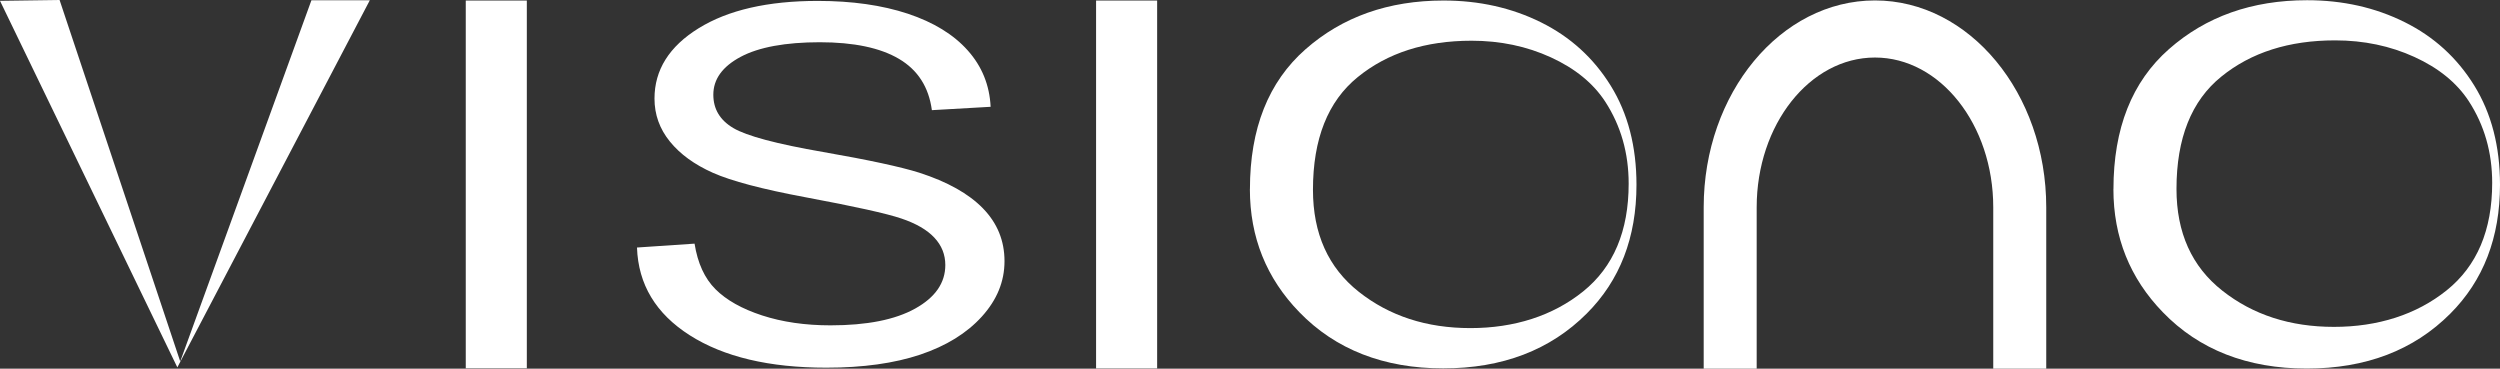
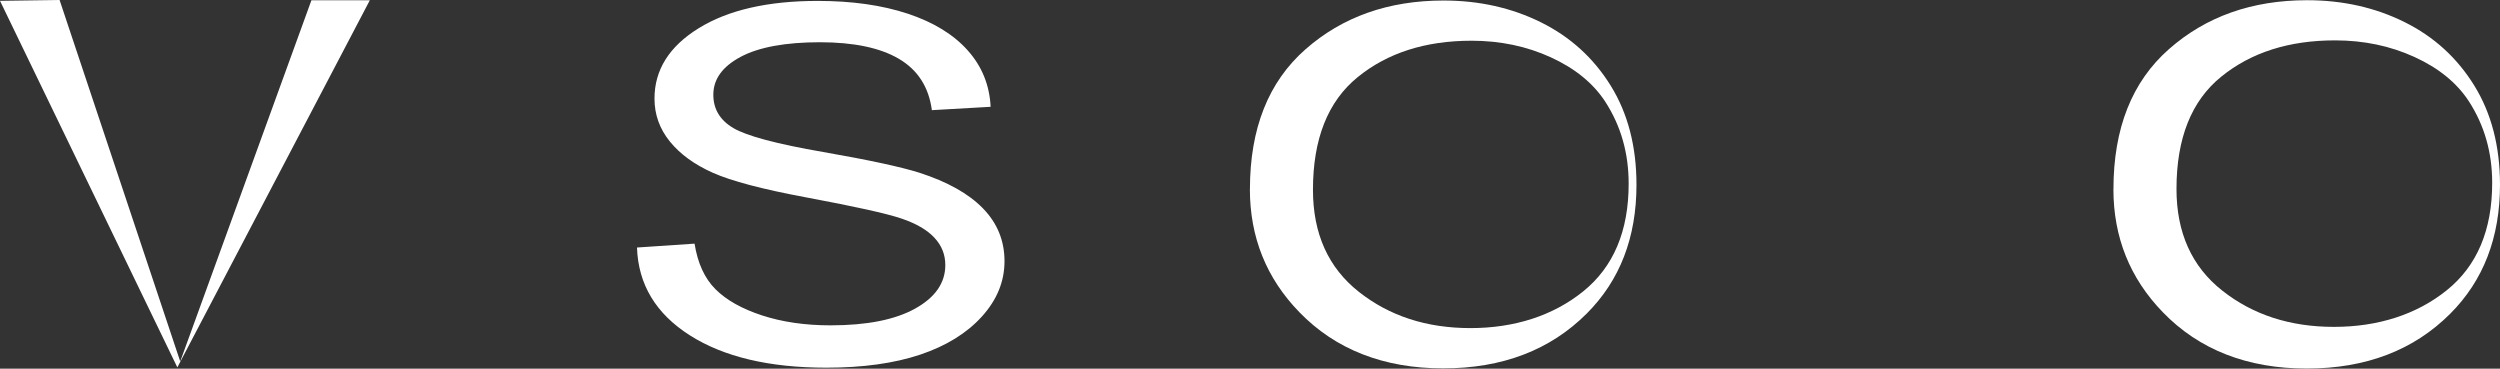
<svg xmlns="http://www.w3.org/2000/svg" id="Ebene_2" data-name="Ebene 2" viewBox="0 0 572.77 84.46">
  <rect x="0" y="0" width="572.77" height="84.46" fill="#333333" stroke="none" />
  <defs>
    <style>      .cls-1 {        fill: #fff;      }    </style>
  </defs>
  <g id="Ebene_1-2" data-name="Ebene 1">
    <polygon class="cls-1" points="71.35 .06 41.29 82.81 13.65 0 0 .19 40.63 84.17 84.73 .06 71.35 .06" />
-     <path class="cls-1" d="M106.71,84.39V.13h13.99v84.26h-13.99Z" />
-     <path class="cls-1" d="M251.12,84.42V.12h13.99v84.3h-13.99,0Z" />
    <path class="cls-1" d="M145.93,56.71l13.2-.89c.71,4.47,2.3,7.95,4.79,10.44,2.49,2.49,6.06,4.5,10.69,6.01s9.86,2.27,15.66,2.27c8.33,0,14.8-1.28,19.4-3.84,4.61-2.56,6.91-5.89,6.91-9.98,0-2.4-.84-4.49-2.51-6.27-1.67-1.79-4.19-3.25-7.57-4.39-3.37-1.14-10.66-2.76-21.87-4.85-9.98-1.86-17.07-3.74-21.3-5.62-4.22-1.88-7.51-4.27-9.86-7.17-2.35-2.9-3.52-6.17-3.52-9.83,0-6.57,3.37-11.95,10.12-16.12,6.74-4.17,15.84-6.26,27.28-6.26,7.86,0,14.74.98,20.64,2.93,5.89,1.96,10.47,4.76,13.73,8.42,3.26,3.65,5,7.96,5.24,12.91l-13.46.77c-.71-5.28-3.21-9.19-7.52-11.74s-10.37-3.82-18.17-3.82-13.96,1.12-18.13,3.35-6.25,5.12-6.25,8.67c0,3.29,1.52,5.83,4.58,7.64,3.05,1.81,9.91,3.64,20.59,5.49,10.44,1.82,17.77,3.4,21.99,4.73,6.45,2.08,11.32,4.8,14.61,8.18s4.94,7.41,4.94,12.09-1.73,8.88-5.19,12.7-8.17,6.72-14.12,8.72c-5.95,1.99-13.12,2.99-21.51,2.99-13.08,0-23.51-2.47-31.28-7.42-7.78-4.95-11.81-11.65-12.1-20.1h0Z" />
    <path class="cls-1" d="M286.37,43.34c0-13.89,4.23-24.56,12.71-32.03C307.55,3.85,318.1.12,330.73.12c8.17,0,15.61,1.67,22.33,5,6.73,3.34,12.05,8.18,15.98,14.53,3.93,6.35,5.89,13.92,5.89,22.69,0,12.08-3.8,21.91-11.4,29.5-8.37,8.37-19.33,12.56-32.89,12.56s-24.64-4.3-32.96-12.89c-7.55-7.78-11.32-17.17-11.32-28.17h0ZM300.81,43.48c0,10.05,3.5,17.84,10.51,23.38s15.53,8.31,25.56,8.31,18.88-2.8,25.83-8.4c6.95-5.6,10.43-13.83,10.43-24.69,0-7.01-1.79-13.27-5.37-18.79-2.76-4.23-6.91-7.61-12.45-10.15-5.54-2.54-11.6-3.81-18.17-3.81-10.56,0-19.26,2.78-26.09,8.34-6.84,5.56-10.25,14.16-10.25,25.8h0Z" />
    <path class="cls-1" d="M484.21,43.33c0-13.91,4.23-24.6,12.71-32.07C505.39,3.79,515.94.05,528.57.05c8.17,0,15.61,1.67,22.33,5.01,6.73,3.34,12.05,8.19,15.98,14.55s5.89,13.94,5.89,22.72c0,12.09-3.8,21.94-11.4,29.54-8.37,8.38-19.33,12.57-32.89,12.57s-24.64-4.3-32.96-12.91c-7.55-7.79-11.32-17.19-11.32-28.2h.01ZM498.65,43.29c0,10.02,3.5,17.79,10.51,23.31,7.01,5.53,15.53,8.29,25.56,8.29s18.88-2.79,25.83-8.37,10.43-13.79,10.43-24.61c0-6.99-1.79-13.23-5.37-18.74-2.76-4.22-6.91-7.59-12.45-10.12-5.54-2.53-11.6-3.8-18.17-3.8-10.56,0-19.26,2.77-26.09,8.32-6.84,5.54-10.25,14.12-10.25,25.72h0Z" />
-     <path class="cls-1" d="M468.81,84.46h-12.14v-36.97c0-18.92-12.16-34.31-27.1-34.31s-27.1,15.39-27.1,34.31v36.97h-12.14v-36.97C390.33,21.36,407.93.1,429.57.1s39.24,21.26,39.24,47.39v36.97h0Z" />
  </g>
</svg>